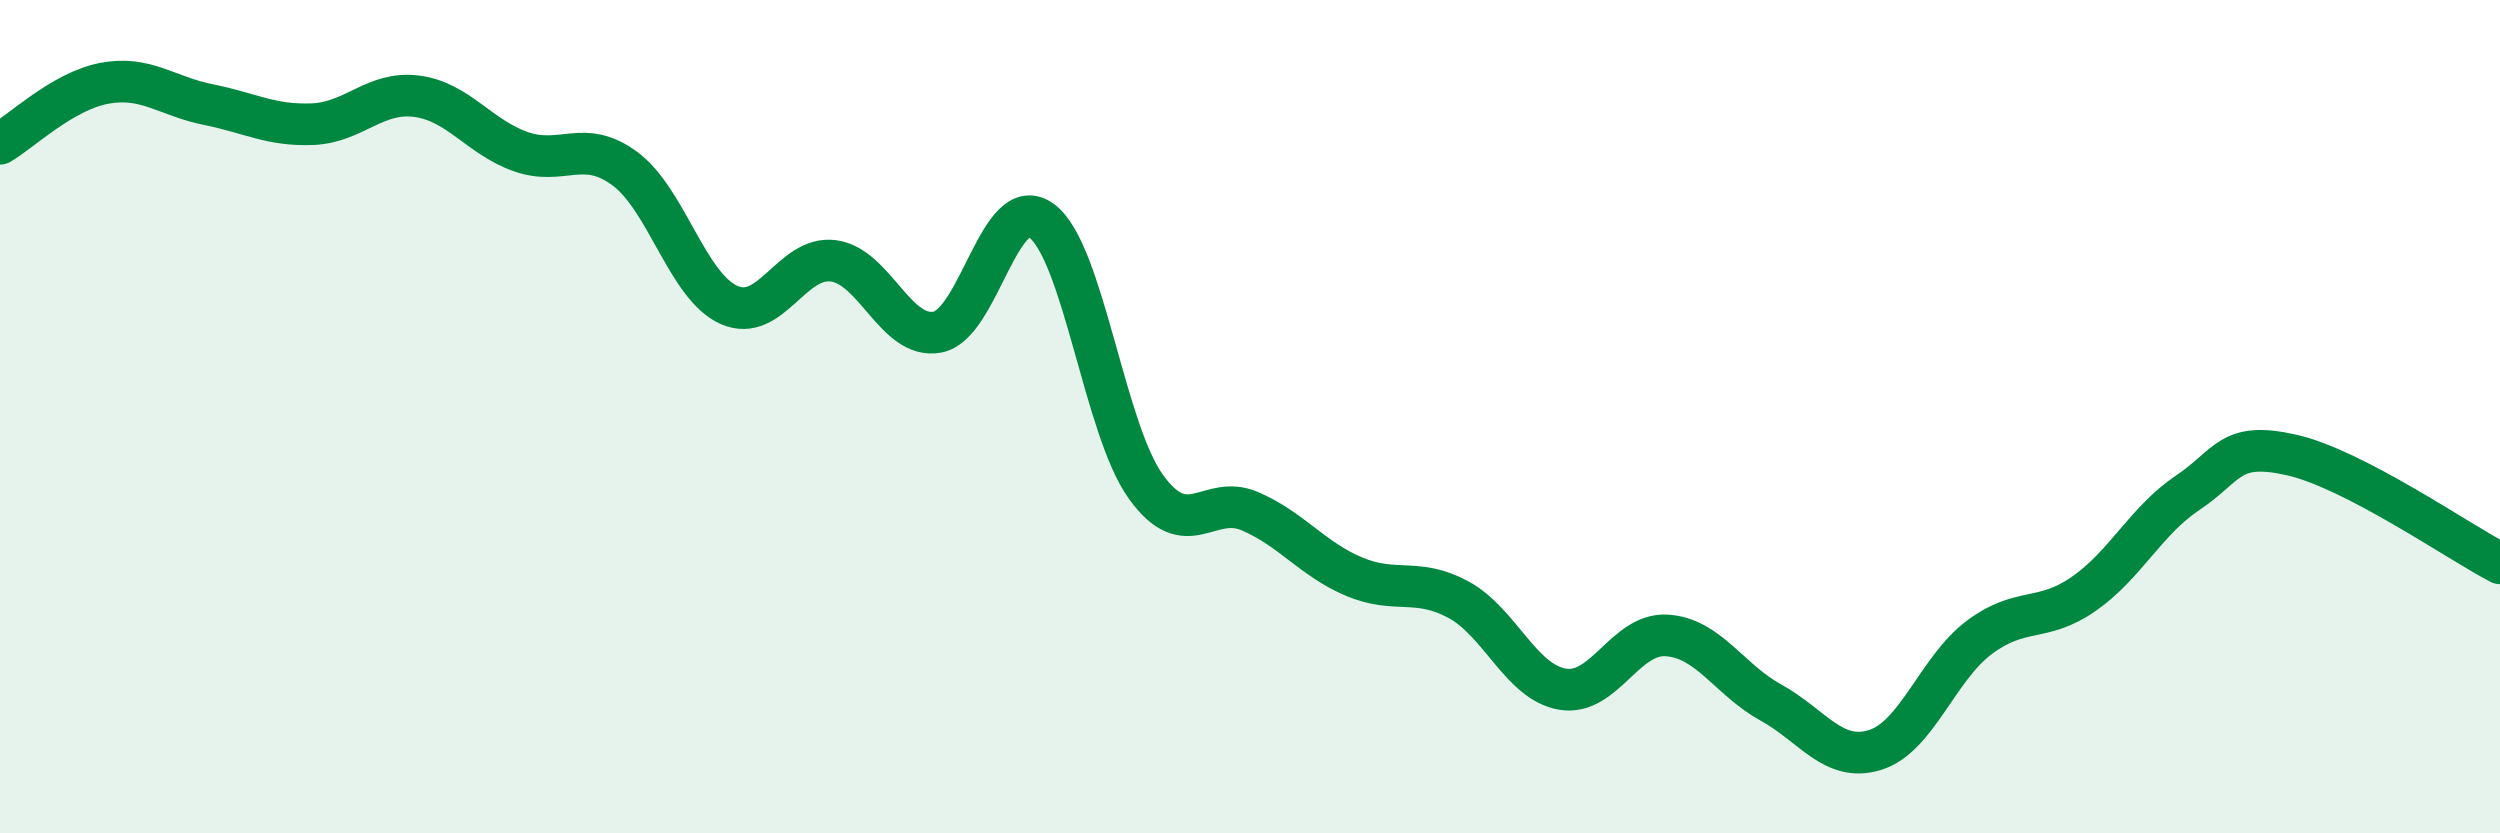
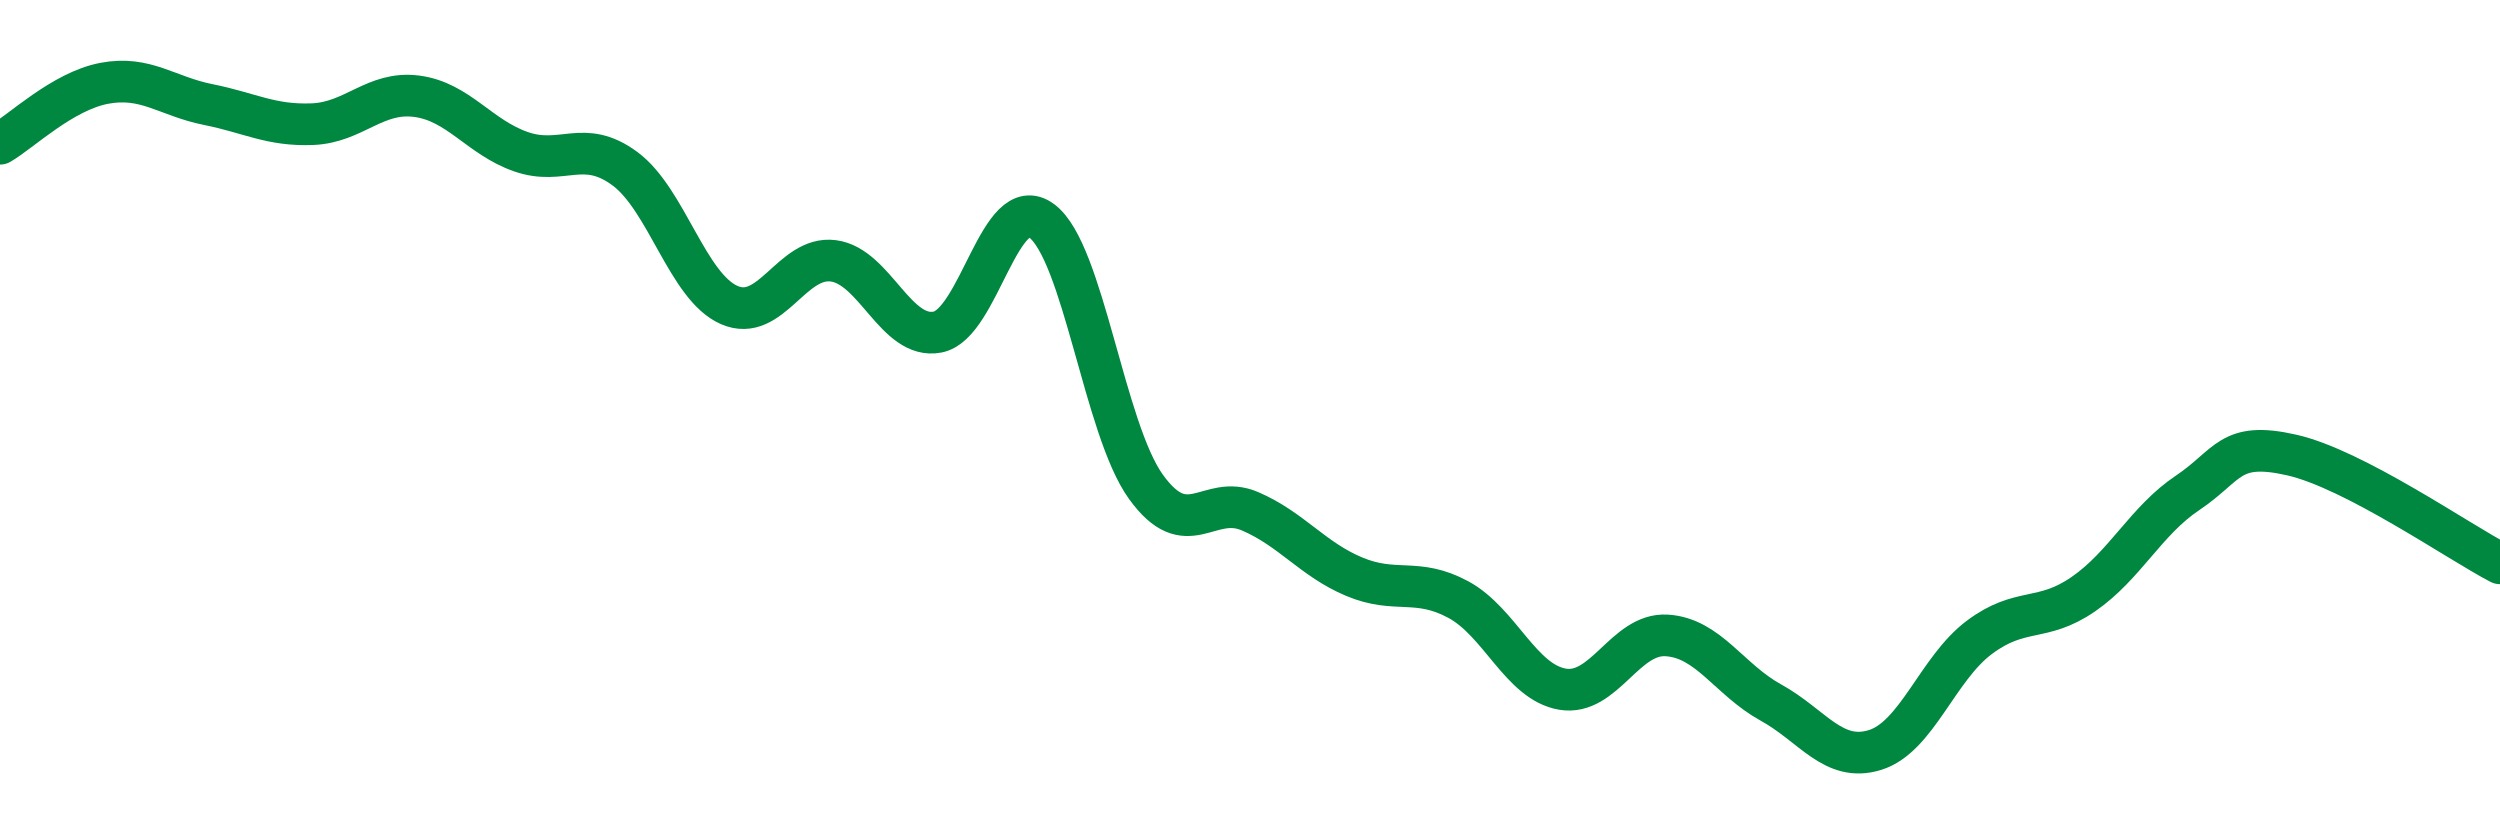
<svg xmlns="http://www.w3.org/2000/svg" width="60" height="20" viewBox="0 0 60 20">
-   <path d="M 0,3.45 C 0.5,3.16 1.5,2.19 2.5,2 C 3.5,1.81 4,2.31 5,2.51 C 6,2.71 6.5,3.02 7.5,2.98 C 8.5,2.94 9,2.18 10,2.31 C 11,2.44 11.5,3.29 12.5,3.64 C 13.5,3.99 14,3.31 15,4.05 C 16,4.79 16.5,6.88 17.5,7.32 C 18.5,7.76 19,6.13 20,6.26 C 21,6.39 21.5,8.16 22.5,7.97 C 23.5,7.78 24,4.56 25,5.3 C 26,6.04 26.5,10.29 27.5,11.68 C 28.5,13.07 29,11.84 30,12.27 C 31,12.7 31.5,13.42 32.5,13.84 C 33.5,14.26 34,13.85 35,14.39 C 36,14.93 36.5,16.37 37.5,16.54 C 38.5,16.71 39,15.19 40,15.25 C 41,15.31 41.5,16.31 42.5,16.86 C 43.5,17.41 44,18.31 45,18 C 46,17.69 46.5,16.05 47.5,15.3 C 48.5,14.55 49,14.95 50,14.26 C 51,13.57 51.5,12.5 52.5,11.83 C 53.5,11.16 53.5,10.58 55,10.92 C 56.5,11.26 59,13 60,13.52L60 20L0 20Z" fill="#008740" opacity="0.1" stroke-linecap="round" stroke-linejoin="round" />
  <path d="M 0,3.45 C 0.5,3.16 1.5,2.19 2.5,2 C 3.5,1.81 4,2.31 5,2.51 C 6,2.71 6.5,3.02 7.5,2.98 C 8.5,2.94 9,2.18 10,2.31 C 11,2.44 11.5,3.29 12.5,3.64 C 13.5,3.99 14,3.31 15,4.05 C 16,4.79 16.5,6.88 17.5,7.32 C 18.5,7.76 19,6.13 20,6.26 C 21,6.39 21.5,8.16 22.5,7.97 C 23.5,7.78 24,4.56 25,5.3 C 26,6.04 26.5,10.29 27.5,11.68 C 28.5,13.07 29,11.84 30,12.27 C 31,12.7 31.5,13.42 32.5,13.84 C 33.5,14.26 34,13.85 35,14.39 C 36,14.93 36.5,16.37 37.5,16.54 C 38.5,16.71 39,15.19 40,15.25 C 41,15.31 41.5,16.31 42.5,16.86 C 43.5,17.41 44,18.31 45,18 C 46,17.69 46.5,16.05 47.5,15.3 C 48.5,14.55 49,14.95 50,14.26 C 51,13.57 51.5,12.5 52.5,11.83 C 53.5,11.16 53.5,10.58 55,10.92 C 56.5,11.26 59,13 60,13.52" stroke="#008740" stroke-width="1" fill="none" stroke-linecap="round" stroke-linejoin="round" />
</svg>